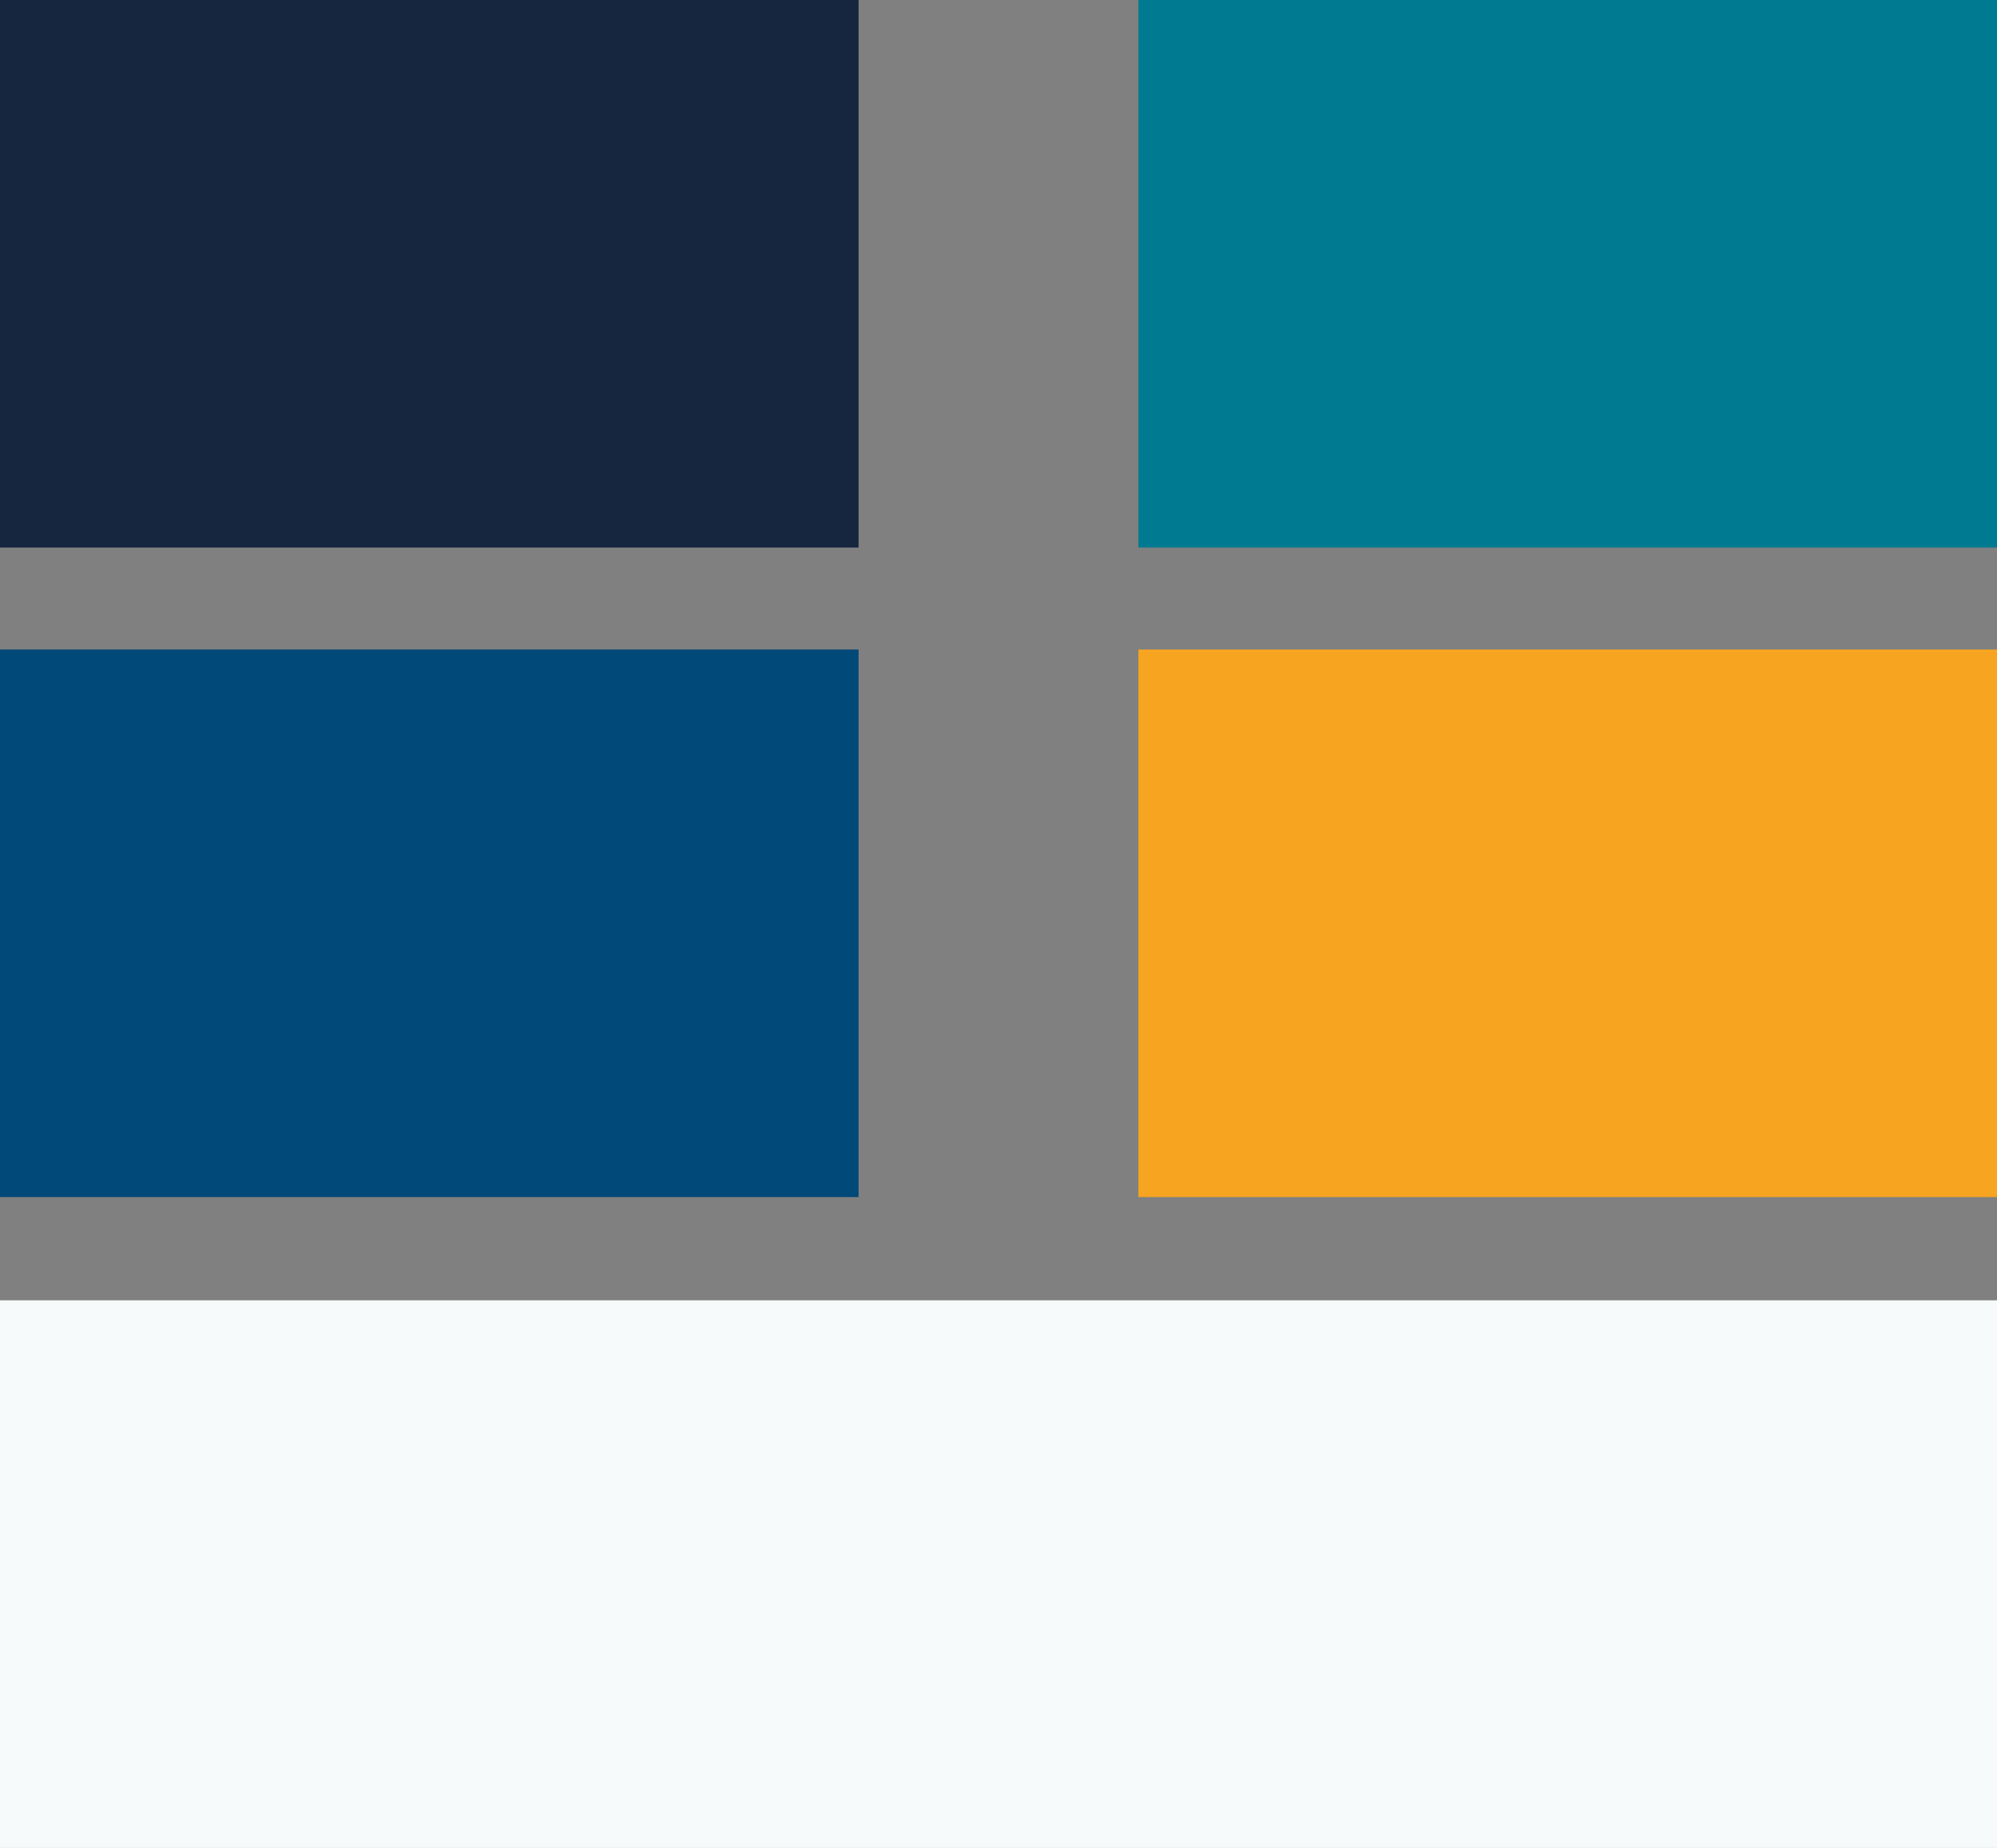
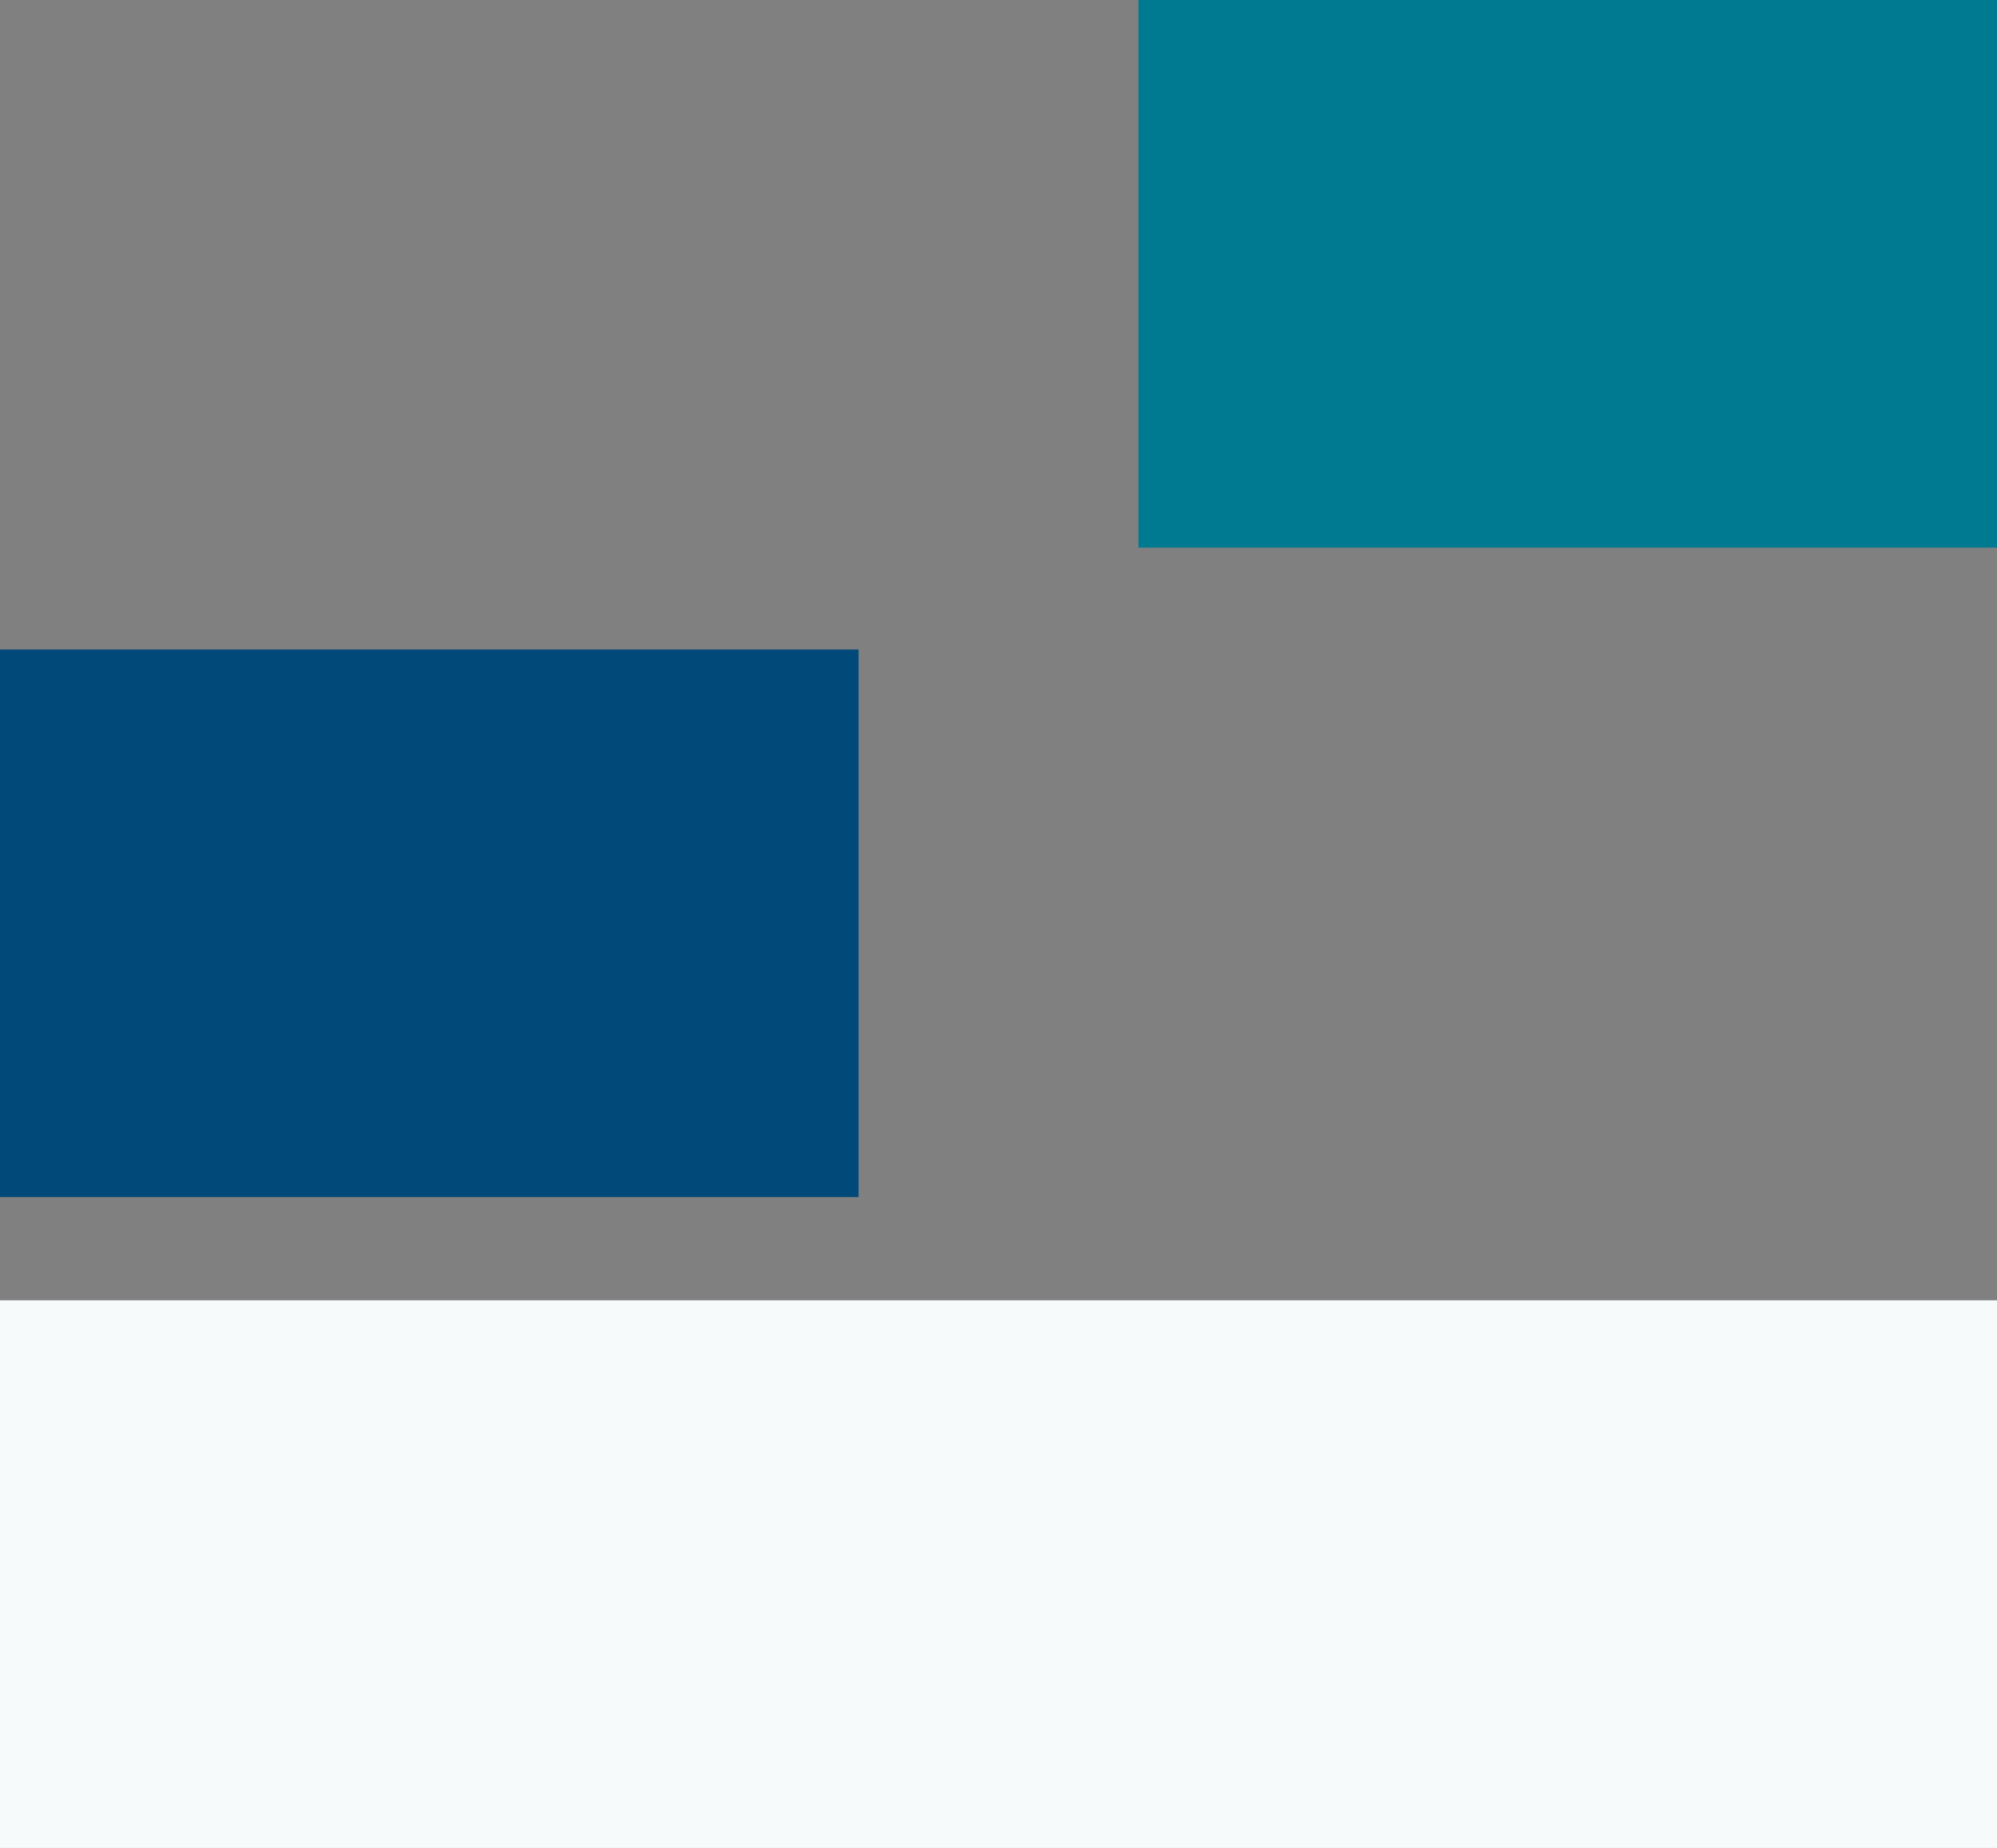
<svg xmlns="http://www.w3.org/2000/svg" version="1.1" id="Ebene_1" x="0px" y="0px" viewBox="0 0 147 136" style="enable-background:new 0 0 147 136;" xml:space="preserve">
  <rect x="0" y="0" width="147" height="136" fill="#808080" stroke="none" />
  <style type="text/css"> .st0{fill:#16263F;} .st1{fill:#004978;} .st2{fill:#007A91;} .st3{fill:#F7FAFB;} .st4{fill:#F7A421;} .st5{fill:#9D6514;} .st6{fill:none;stroke:#575756;stroke-width:0.5;stroke-miterlimit:10;} </style>
  <g>
    <g>
-       <rect class="st0" width="63.2" height="40.3" />
-     </g>
+       </g>
    <g>
      <rect y="47.8" class="st1" width="63.2" height="40.3" />
    </g>
    <g>
      <rect x="83.8" y="0" class="st2" width="63.2" height="40.3" />
    </g>
    <g>
      <rect y="95.7" class="st3" width="147" height="40.3" />
    </g>
    <g>
-       <rect x="83.8" y="47.8" class="st4" width="63.2" height="40.3" />
-     </g>
+       </g>
  </g>
</svg>